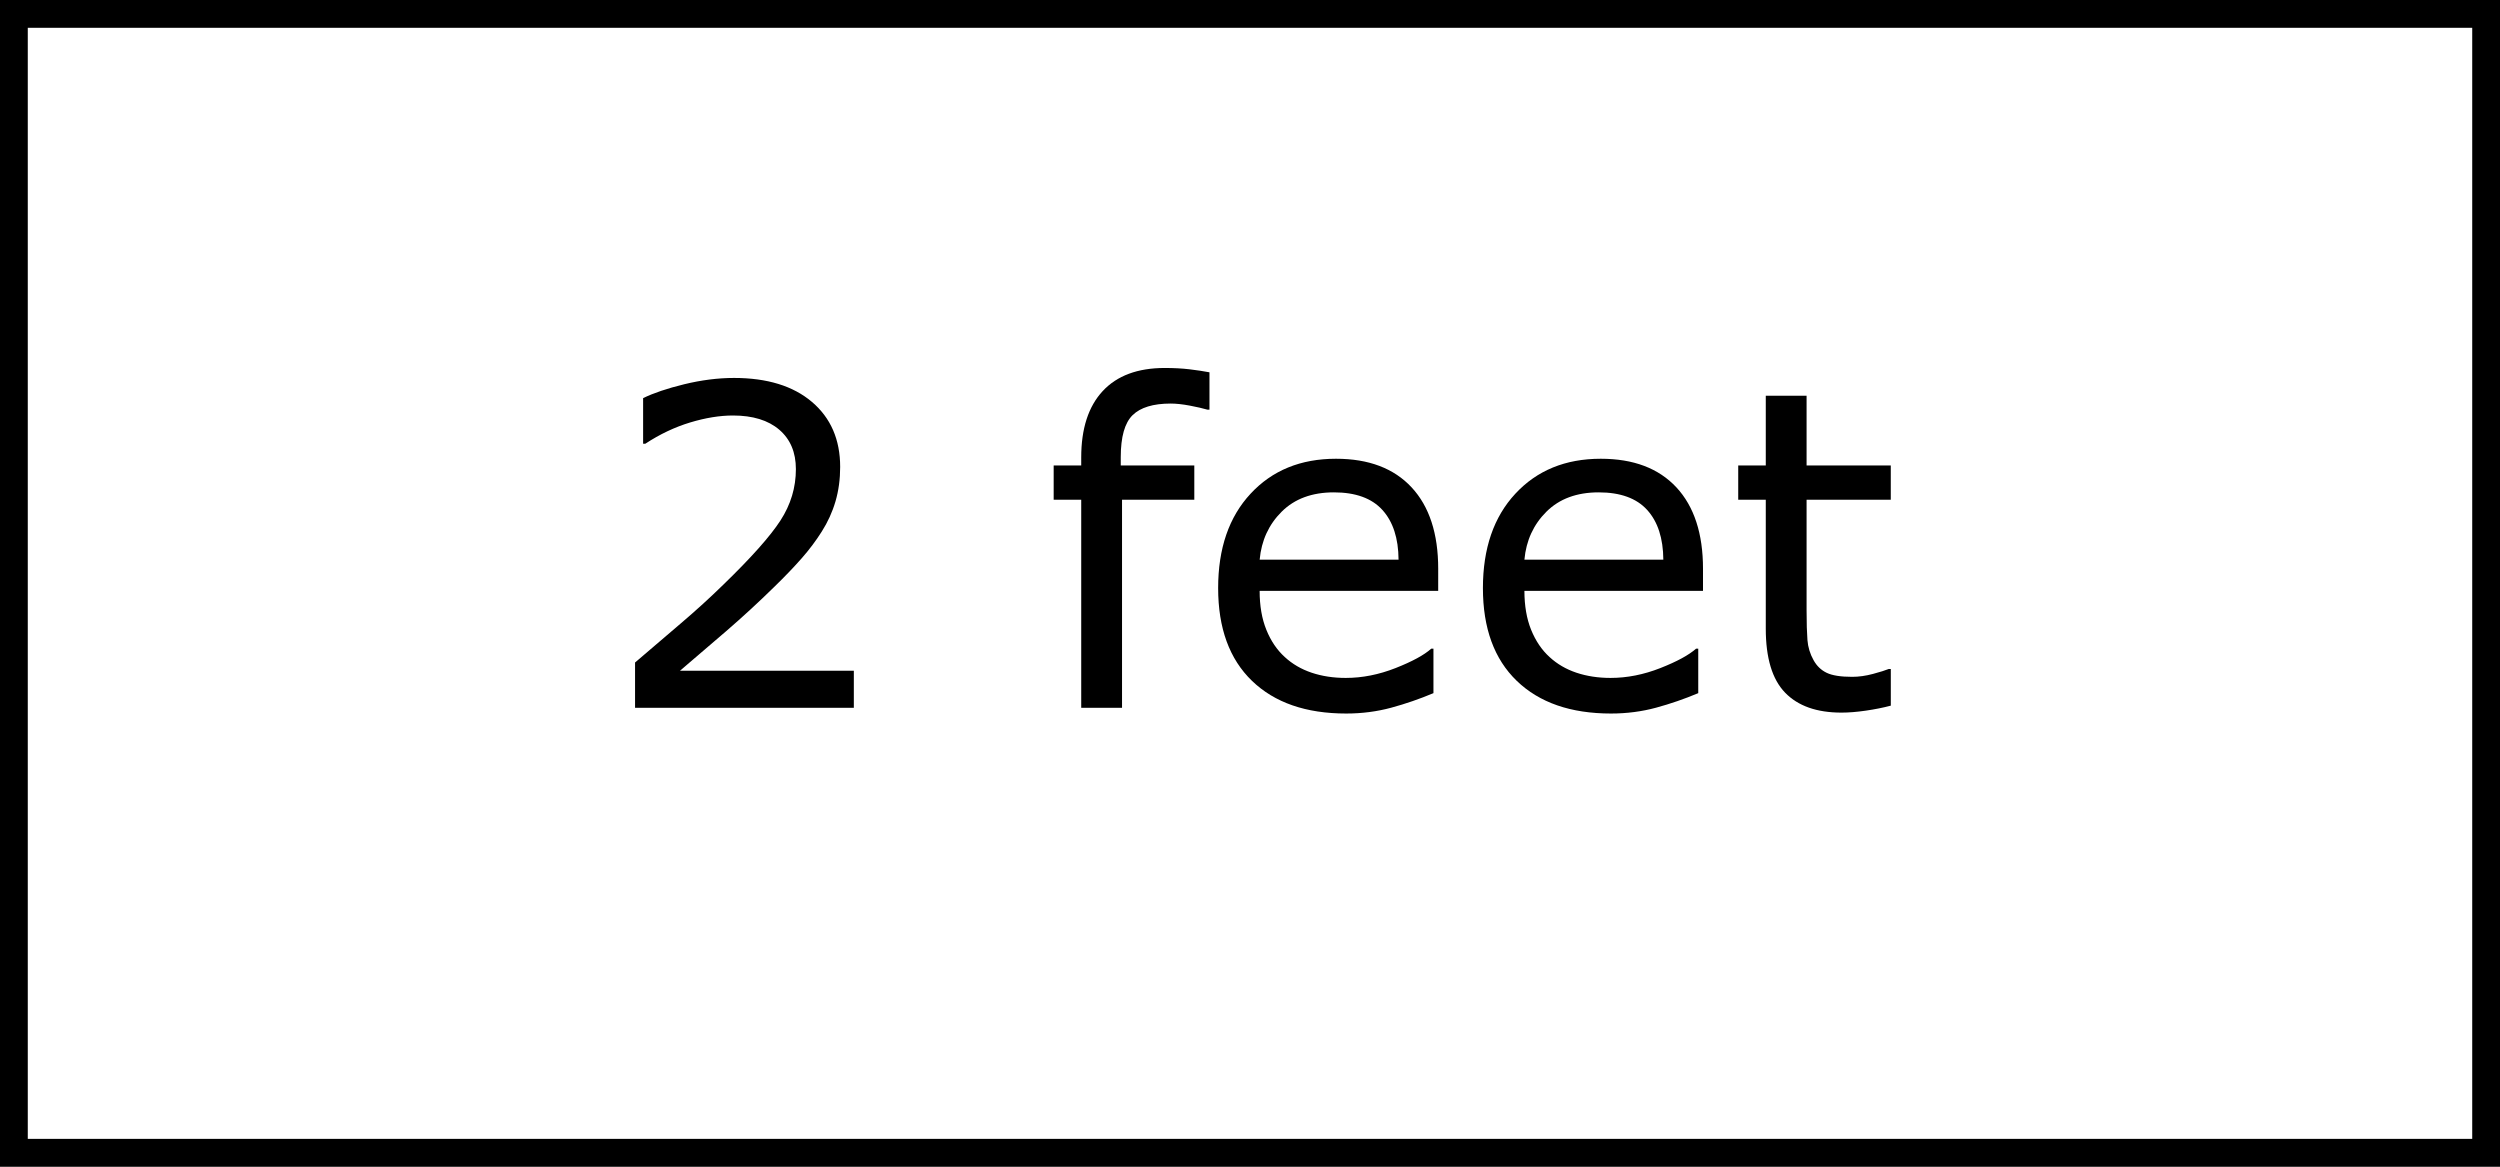
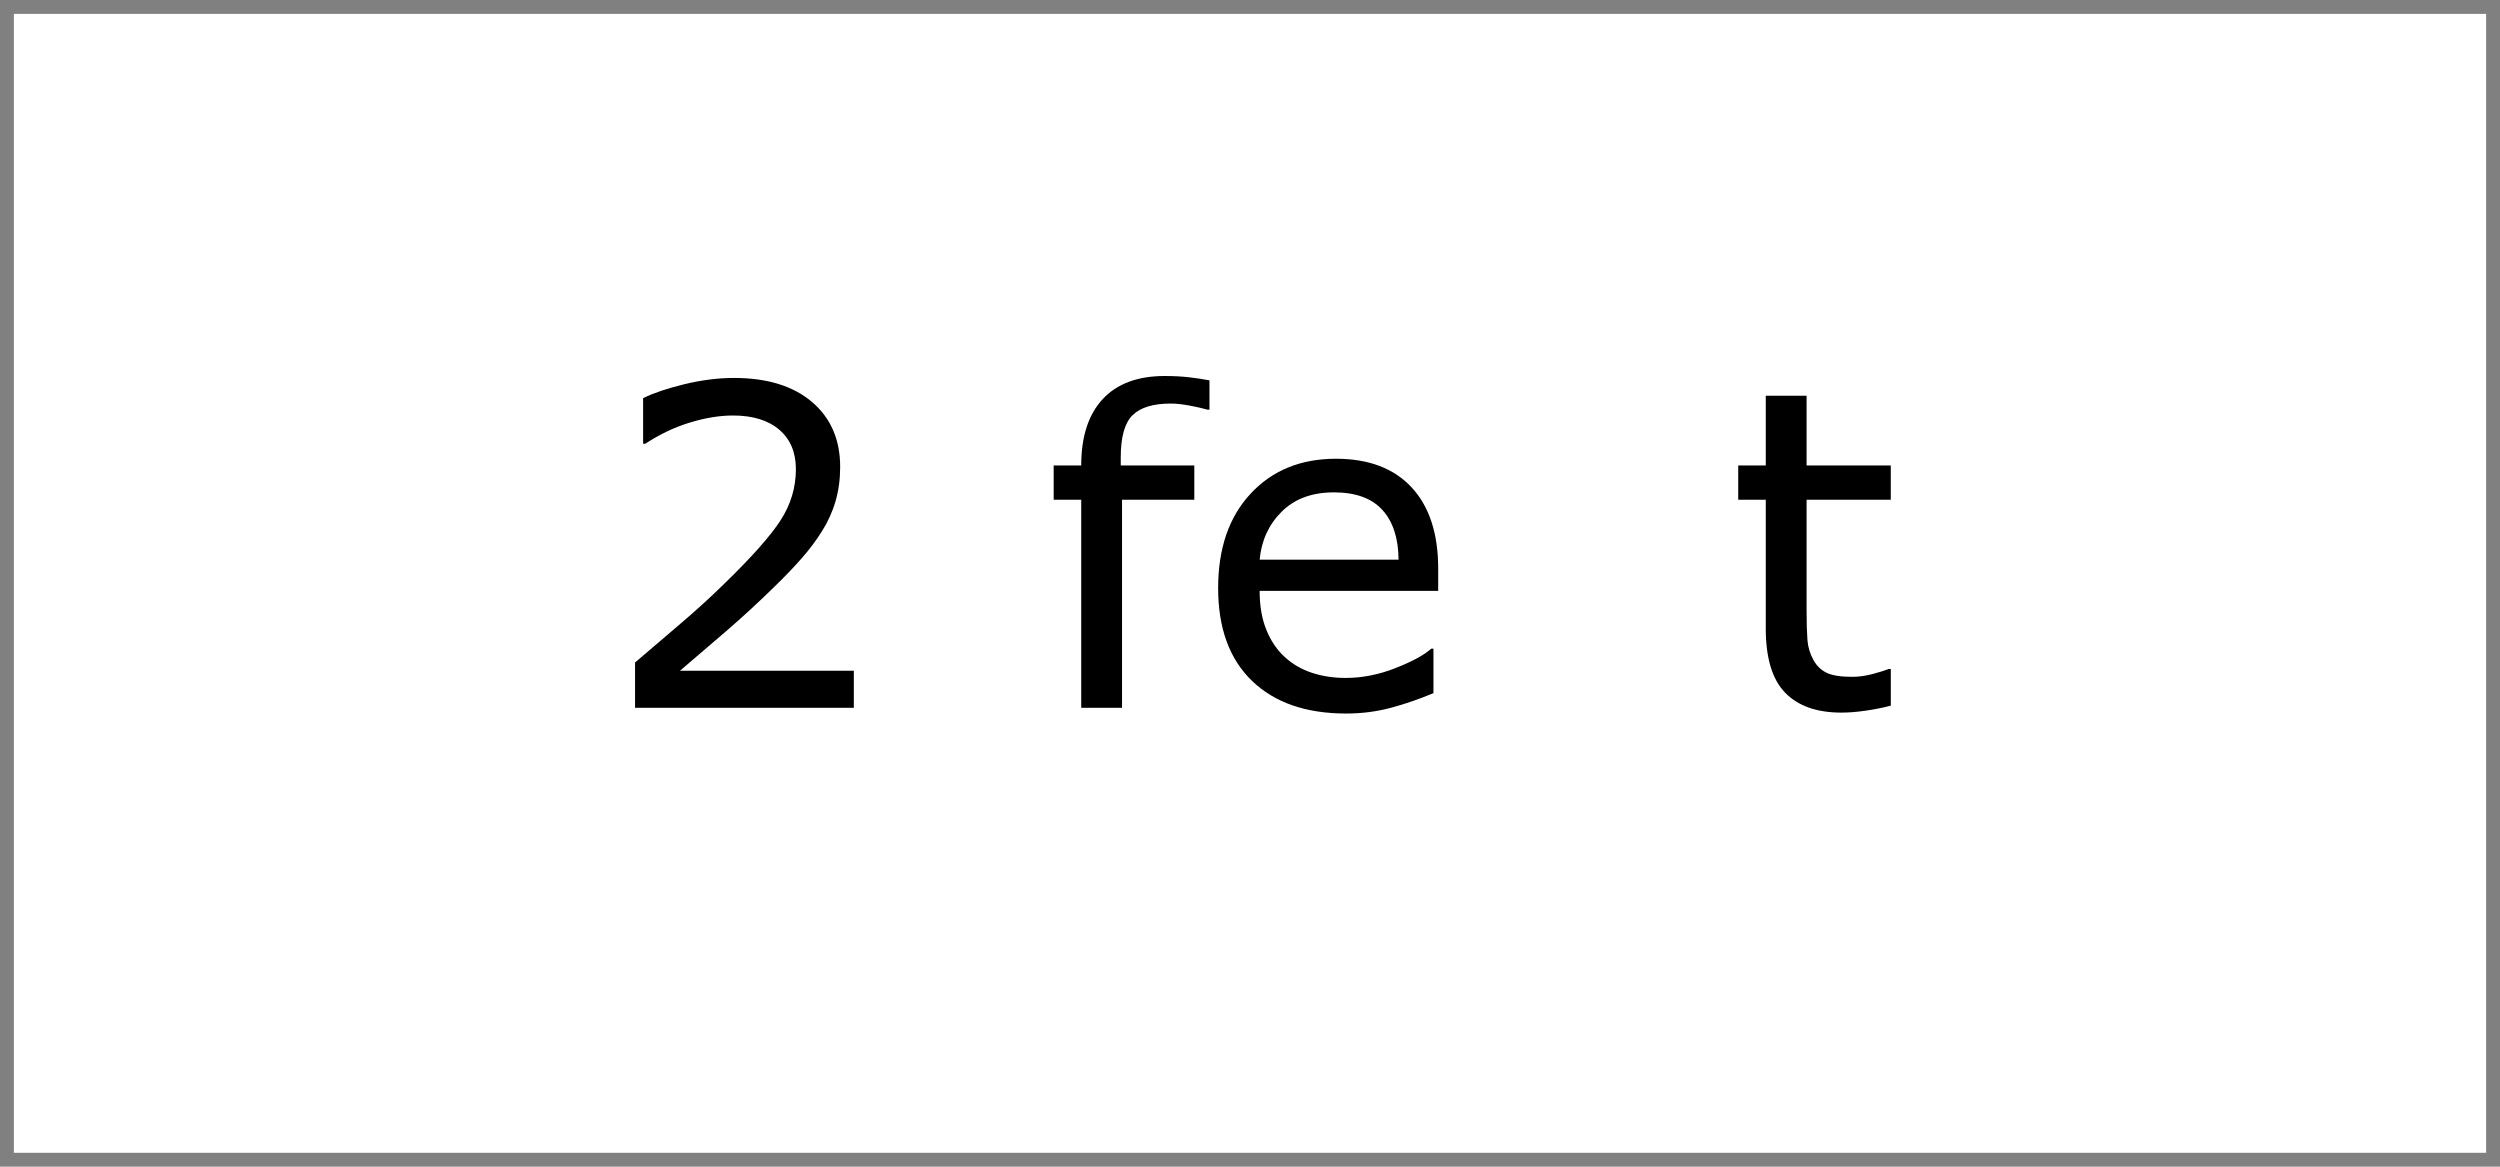
<svg xmlns="http://www.w3.org/2000/svg" version="1.1" id="Layer_1" x="0px" y="0px" width="90px" height="42px" viewBox="0 0 90 42" style="enable-background:new 0 0 90 42;" xml:space="preserve">
  <rect x="0" y="0" width="90" height="42" fill="#808080" stroke="none" />
  <g id="d_x5F_03">
    <g>
      <g>
        <rect x="0.5" y="0.5" style="fill:#FFFFFF;" width="89" height="41" />
-         <path d="M89,1v40H1V1H89 M90,0H0v42h90V0L90,0z" />
      </g>
      <g>
        <g style="enable-background:new    ;">
          <path d="M30.737,25.482h-7.875V23.85c0.547-0.469,1.095-0.938,1.645-1.406s1.062-0.935,1.535-1.398      c1-0.969,1.685-1.738,2.055-2.309s0.555-1.187,0.555-1.848c0-0.604-0.199-1.077-0.598-1.419      c-0.398-0.341-0.954-0.512-1.668-0.512c-0.474,0-0.987,0.084-1.539,0.25c-0.552,0.167-1.092,0.422-1.617,0.767h-0.078v-1.642      c0.369-0.182,0.863-0.349,1.48-0.5c0.617-0.15,1.215-0.227,1.793-0.227c1.192,0,2.128,0.288,2.805,0.863      c0.677,0.576,1.016,1.356,1.016,2.341c0,0.442-0.056,0.855-0.168,1.238s-0.277,0.746-0.496,1.09      c-0.203,0.322-0.441,0.641-0.715,0.953s-0.605,0.659-0.996,1.039c-0.558,0.547-1.133,1.077-1.727,1.59s-1.148,0.988-1.664,1.426      h6.258V25.482z" />
-           <path d="M43.543,14.747h-0.078c-0.161-0.047-0.372-0.095-0.633-0.145c-0.261-0.049-0.489-0.074-0.688-0.074      c-0.63,0-1.087,0.14-1.371,0.418c-0.284,0.279-0.426,0.783-0.426,1.513v0.297h2.648v1.234h-2.602v7.492h-1.469V17.99h-0.992      v-1.234h0.992v-0.289c0-1.037,0.258-1.833,0.773-2.388s1.261-0.832,2.234-0.832c0.328,0,0.624,0.016,0.887,0.047      s0.504,0.068,0.723,0.109V14.747z" />
+           <path d="M43.543,14.747h-0.078c-0.161-0.047-0.372-0.095-0.633-0.145c-0.261-0.049-0.489-0.074-0.688-0.074      c-0.63,0-1.087,0.14-1.371,0.418c-0.284,0.279-0.426,0.783-0.426,1.513v0.297h2.648v1.234h-2.602v7.492h-1.469V17.99h-0.992      v-1.234h0.992c0-1.037,0.258-1.833,0.773-2.388s1.261-0.832,2.234-0.832c0.328,0,0.624,0.016,0.887,0.047      s0.504,0.068,0.723,0.109V14.747z" />
          <path d="M51.777,21.272h-6.43c0,0.536,0.08,1.004,0.242,1.402c0.161,0.398,0.383,0.726,0.664,0.98      c0.271,0.25,0.593,0.438,0.965,0.563s0.782,0.188,1.23,0.188c0.594,0,1.191-0.118,1.793-0.355s1.03-0.47,1.285-0.699h0.078      v1.602c-0.495,0.208-1,0.383-1.516,0.523s-1.058,0.211-1.625,0.211c-1.448,0-2.578-0.392-3.391-1.176s-1.219-1.897-1.219-3.34      c0-1.428,0.389-2.561,1.168-3.398c0.778-0.839,1.804-1.258,3.074-1.258c1.177,0,2.085,0.344,2.723,1.031s0.957,1.664,0.957,2.93      V21.272z M50.348,20.147c-0.005-0.771-0.199-1.367-0.582-1.789s-0.965-0.633-1.746-0.633c-0.786,0-1.413,0.231-1.879,0.695      c-0.466,0.463-0.73,1.039-0.793,1.727H50.348z" />
-           <path d="M61.31,21.272h-6.431c0,0.536,0.081,1.004,0.242,1.402c0.162,0.398,0.383,0.726,0.664,0.98      c0.271,0.25,0.593,0.438,0.965,0.563c0.373,0.125,0.783,0.188,1.231,0.188c0.594,0,1.191-0.118,1.793-0.355      s1.029-0.47,1.285-0.699h0.078v1.602c-0.495,0.208-1,0.383-1.516,0.523s-1.058,0.211-1.625,0.211      c-1.448,0-2.579-0.392-3.392-1.176s-1.219-1.897-1.219-3.34c0-1.428,0.39-2.561,1.168-3.398      c0.779-0.839,1.804-1.258,3.075-1.258c1.177,0,2.084,0.344,2.723,1.031c0.638,0.688,0.957,1.664,0.957,2.93V21.272z       M59.88,20.147c-0.006-0.771-0.199-1.367-0.582-1.789s-0.965-0.633-1.746-0.633c-0.787,0-1.413,0.231-1.88,0.695      c-0.466,0.463-0.73,1.039-0.793,1.727H59.88z" />
          <path d="M68.067,25.404c-0.276,0.073-0.577,0.133-0.902,0.18s-0.616,0.07-0.871,0.07c-0.891,0-1.567-0.239-2.031-0.719      s-0.695-1.247-0.695-2.305V17.99h-0.992v-1.234h0.992v-2.509h1.469v2.509h3.031v1.234h-3.031v3.977      c0,0.458,0.011,0.816,0.031,1.074s0.094,0.499,0.219,0.723c0.114,0.208,0.272,0.36,0.473,0.457s0.507,0.145,0.918,0.145      c0.239,0,0.489-0.035,0.75-0.105s0.448-0.129,0.563-0.176h0.078V25.404z" />
        </g>
      </g>
    </g>
  </g>
</svg>